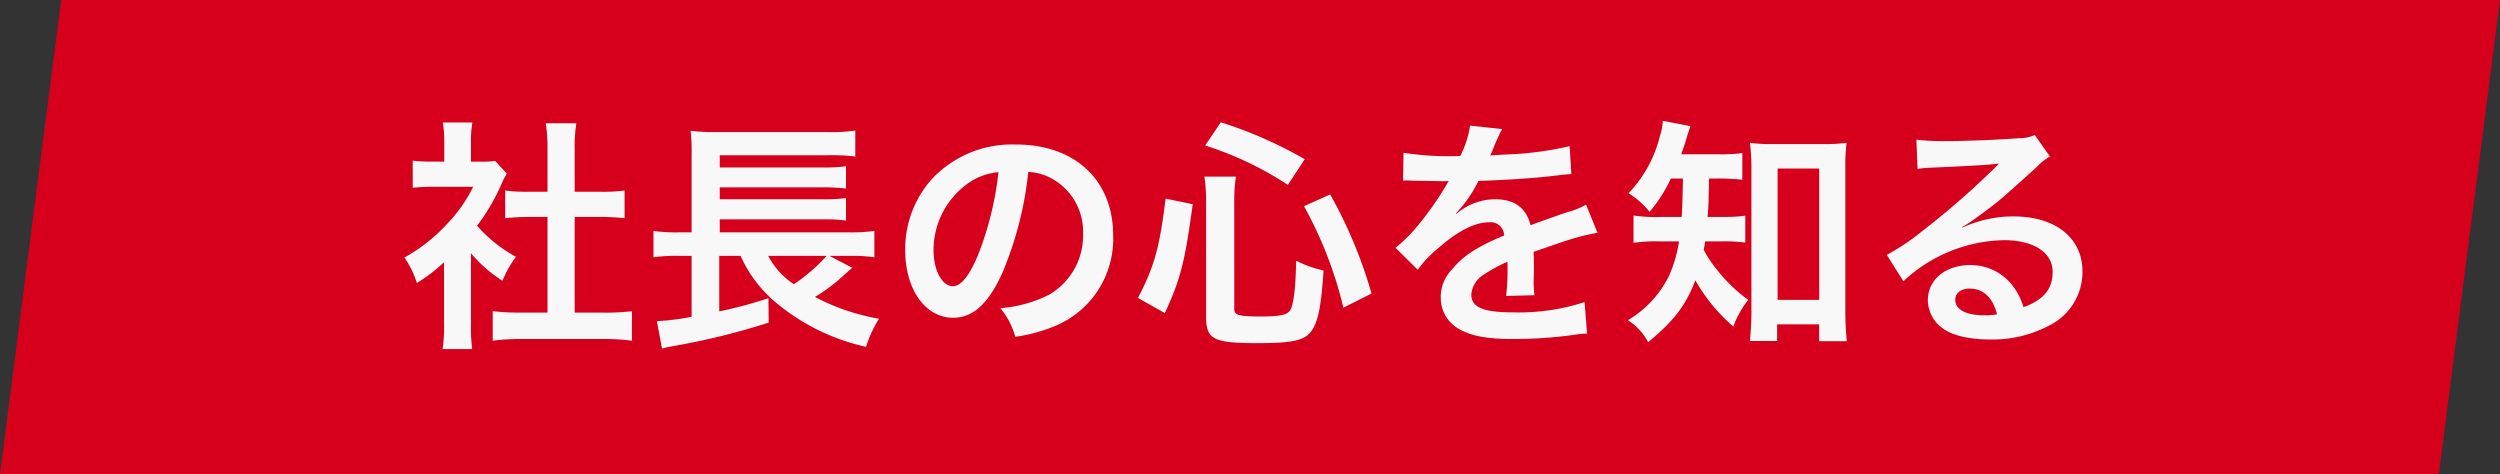
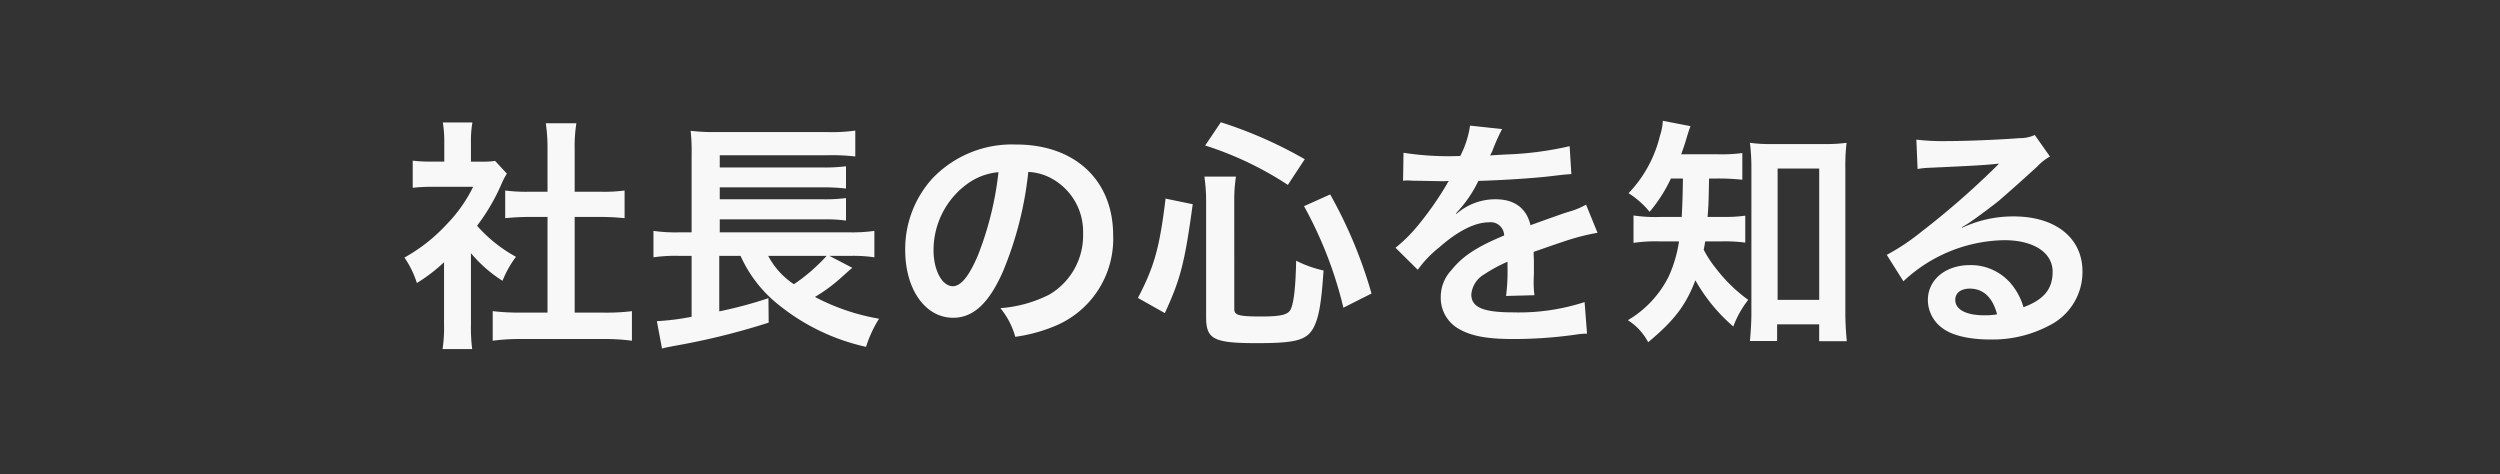
<svg xmlns="http://www.w3.org/2000/svg" width="327" height="62" viewBox="0 0 327 62">
  <rect x="0" y="0" width="327" height="62" fill="#333333" stroke="none" />
  <g id="グループ_8573" data-name="グループ 8573" transform="translate(-110 -130)">
-     <path id="パス_23507" data-name="パス 23507" d="M0,0H319l-8,62H-8Z" transform="translate(118 130)" fill="#d6001c" />
    <path id="パス_24825" data-name="パス 24825" d="M9.6-9.888a17.565,17.565,0,0,0,4.128,3.616,13.648,13.648,0,0,1,1.76-3.136A18.868,18.868,0,0,1,10.4-13.472a26.292,26.292,0,0,0,3.2-5.472,8.9,8.9,0,0,1,.7-1.344l-1.536-1.664a11.656,11.656,0,0,1-1.856.1H9.6V-24.48a13.639,13.639,0,0,1,.192-2.5H5.92a14.693,14.693,0,0,1,.192,2.432v2.688h-1.6a19.538,19.538,0,0,1-2.528-.128v3.552a21.91,21.91,0,0,1,2.688-.128H9.888A19.013,19.013,0,0,1,6.4-13.632,22.071,22.071,0,0,1,.9-9.312,12.4,12.4,0,0,1,2.528-5.984,21.565,21.565,0,0,0,6.08-8.7V-.672a19.144,19.144,0,0,1-.192,3.328H9.76A22.723,22.723,0,0,1,9.6-.608Zm13.568-4.736H26.56c1.12,0,2.112.064,3.136.16V-18.08a20.812,20.812,0,0,1-3.136.16H23.168v-5.632a18.76,18.76,0,0,1,.224-3.328h-4a22.65,22.65,0,0,1,.224,3.328v5.632h-2.4a21.6,21.6,0,0,1-3.136-.16v3.616c1.024-.1,2.048-.16,3.136-.16h2.4V-2.112H16.128a29.017,29.017,0,0,1-3.68-.192V1.568a25.806,25.806,0,0,1,3.616-.224H27.008a26.276,26.276,0,0,1,3.648.224V-2.3a27.448,27.448,0,0,1-3.648.192h-3.84ZM56.48-9.536h3.008a18.545,18.545,0,0,1,2.88.192V-12.8a20.309,20.309,0,0,1-3.168.192H42.144v-1.7H55.712a19.088,19.088,0,0,1,2.944.16v-2.944a21.3,21.3,0,0,1-2.944.16H42.144V-18.5H55.712a27.694,27.694,0,0,1,2.944.16v-2.912a21.986,21.986,0,0,1-2.944.16H42.144v-1.6H56.192a26.258,26.258,0,0,1,3.68.16V-25.92a21.674,21.674,0,0,1-3.712.192H41.824a25.691,25.691,0,0,1-3.488-.16,24.908,24.908,0,0,1,.128,3.168v10.112H36.8a20.664,20.664,0,0,1-3.328-.192v3.456a20.126,20.126,0,0,1,3.264-.192h1.728v7.968a31.855,31.855,0,0,1-4.544.576l.672,3.584c.576-.16.672-.16,1.44-.32A92.665,92.665,0,0,0,48.544-.8L48.512-4A55.724,55.724,0,0,1,42.08-2.272V-9.536h2.784A17.013,17.013,0,0,0,49.76-3.2,27.7,27.7,0,0,0,61.28,2.368a15.642,15.642,0,0,1,1.7-3.68A28.236,28.236,0,0,1,54.592-4.16a21.248,21.248,0,0,0,3.072-2.208c1.184-1.056,1.568-1.408,1.824-1.6Zm-.352,0A23.241,23.241,0,0,1,51.84-5.824a10.055,10.055,0,0,1-3.36-3.712ZM82.5-20.512a6.994,6.994,0,0,1,3.232.96,7.928,7.928,0,0,1,3.936,7.1,8.959,8.959,0,0,1-4.448,8,17.006,17.006,0,0,1-6.368,1.76A10.208,10.208,0,0,1,80.8,1.056,20.921,20.921,0,0,0,85.824-.288,12.328,12.328,0,0,0,93.6-12.224c0-7.2-4.992-11.872-12.672-11.872a14.365,14.365,0,0,0-11.008,4.48A13.746,13.746,0,0,0,66.4-10.3c0,5.152,2.624,8.864,6.272,8.864,2.624,0,4.672-1.888,6.5-6.016A46.294,46.294,0,0,0,82.5-20.512Zm-3.9.032A42.174,42.174,0,0,1,75.936-9.664c-1.152,2.752-2.24,4.1-3.3,4.1-1.408,0-2.528-2.08-2.528-4.7a10.714,10.714,0,0,1,4.352-8.64A8.146,8.146,0,0,1,78.592-20.48Zm21.76,18.432c2.048-4.448,2.592-6.5,3.648-14.24l-3.552-.736c-.768,6.368-1.472,8.9-3.616,12.992Zm18.3-20.128a56.106,56.106,0,0,0-10.976-4.832l-2.048,3.04a43.855,43.855,0,0,1,10.816,5.152Zm8.736,17.568a60.069,60.069,0,0,0-5.408-12.96l-3.424,1.536a52.479,52.479,0,0,1,5.152,13.28ZM109.44-16.736a19.954,19.954,0,0,1,.224-3.168h-4.128a23.006,23.006,0,0,1,.224,3.264v15.1c0,2.912.96,3.424,6.624,3.424,5.12,0,6.528-.384,7.424-2.016.7-1.344,1.024-3.168,1.312-7.488a15.1,15.1,0,0,1-3.584-1.28c-.064,3.328-.288,5.44-.7,6.336-.352.736-1.28.96-3.84.96-2.944,0-3.552-.16-3.552-.96Zm22.08-2.624a3.535,3.535,0,0,1,.512-.032c.288,0,.288,0,.9.032.7,0,3.52.064,4.032.064,0,0,.416-.032.544-.032a1.566,1.566,0,0,0-.256.416,42.383,42.383,0,0,1-3.84,5.472,19.6,19.6,0,0,1-2.88,2.848l2.912,2.88a14.388,14.388,0,0,1,2.784-2.912c2.464-2.176,4.7-3.3,6.56-3.3a1.757,1.757,0,0,1,1.952,1.728c-3.616,1.5-5.44,2.72-6.88,4.512a5.1,5.1,0,0,0-1.408,3.552A4.64,4.64,0,0,0,138.784,0c1.632.96,3.744,1.344,7.136,1.344a58.04,58.04,0,0,0,8.192-.576A9.429,9.429,0,0,1,155.584.64l-.32-4.128a27.8,27.8,0,0,1-9.408,1.344c-3.872,0-5.408-.672-5.408-2.336A3.369,3.369,0,0,1,142.112-7.1a19.448,19.448,0,0,1,3.072-1.664V-8a25.335,25.335,0,0,1-.192,3.712l3.712-.1a13.139,13.139,0,0,1-.1-1.7c0-.224,0-.512.032-1.056v-1.28c0-.448,0-.448-.032-1.28v-.352q4.128-1.44,4.8-1.632a28.247,28.247,0,0,1,3.552-.864l-1.5-3.68a10,10,0,0,1-2.368.96q-1.2.384-4.9,1.728c-.512-2.208-2.08-3.392-4.576-3.392a7.736,7.736,0,0,0-4.512,1.44c-.416.32-.416.32-.64.48l-.032-.064a16.56,16.56,0,0,0,2.944-4.256c3.232-.1,7.3-.352,9.632-.64,1.632-.192,1.632-.192,2.528-.256l-.224-3.648a43.23,43.23,0,0,1-8.384,1.088c-1.76.1-1.76.1-2.016.128.064-.128.128-.224.288-.576a24.448,24.448,0,0,1,1.28-2.88l-4.192-.448a12.673,12.673,0,0,1-1.28,3.968,38.669,38.669,0,0,1-7.424-.416Zm36.608-.288c-.032,2.336-.1,4.032-.16,5.024h-2.72a19.792,19.792,0,0,1-3.584-.192v3.584a19.646,19.646,0,0,1,3.488-.192h2.464A17.174,17.174,0,0,1,166.3-6.912a13.7,13.7,0,0,1-5.376,5.792,7.585,7.585,0,0,1,2.656,2.88c3.424-2.848,4.928-4.832,6.176-8.1a22.573,22.573,0,0,0,4.96,6.048,12.9,12.9,0,0,1,1.952-3.488,20.058,20.058,0,0,1-4.16-4.032,14.38,14.38,0,0,1-1.664-2.528c.1-.48.128-.64.192-1.088h2.144a20.6,20.6,0,0,1,3.1.16v-3.52a19.484,19.484,0,0,1-3.008.16h-1.92c.128-1.632.128-1.632.192-5.024h1.184a30.264,30.264,0,0,1,3.168.16v-3.488a20.764,20.764,0,0,1-3.168.16H167.9c.288-.8.48-1.344.672-2.016.288-.96.384-1.248.544-1.664l-3.616-.7a7.636,7.636,0,0,1-.384,1.984,16.433,16.433,0,0,1-4.1,7.488,11.355,11.355,0,0,1,2.752,2.432,19.367,19.367,0,0,0,2.784-4.352ZM180.448-.576h5.5V1.632h3.616a38.294,38.294,0,0,1-.192-4.032V-20.928a25.588,25.588,0,0,1,.16-3.392,20.056,20.056,0,0,1-2.976.16h-6.72a18.838,18.838,0,0,1-2.944-.16,27.356,27.356,0,0,1,.192,3.392V-2.08c0,1.28-.1,2.656-.192,3.68h3.552Zm.064-20.384h5.44V-3.776h-5.44Zm24.1,7.68a12.561,12.561,0,0,0,1.312-.832c.64-.416,2.944-2.144,3.52-2.624,1.088-.928,3.424-3.008,5.024-4.48a6.859,6.859,0,0,1,1.664-1.312l-1.984-2.816a4.715,4.715,0,0,1-1.984.416c-3.1.224-7.008.384-9.728.384a28.941,28.941,0,0,1-3.776-.192l.16,3.84a10.8,10.8,0,0,1,1.536-.16c5.792-.256,7.84-.384,9.056-.544l.032.032-.576.576a106.848,106.848,0,0,1-9.568,8.32,28.778,28.778,0,0,1-4.512,3.008l2.176,3.456a19.717,19.717,0,0,1,13.184-5.376c3.872,0,6.336,1.632,6.336,4.128,0,2.272-1.152,3.648-3.808,4.64A8.606,8.606,0,0,0,211.2-5.7a6.887,6.887,0,0,0-5.536-2.624c-3.2,0-5.5,1.92-5.5,4.576a4.567,4.567,0,0,0,1.92,3.68c1.28.96,3.52,1.472,6.208,1.472a15.832,15.832,0,0,0,7.744-1.824,7.82,7.82,0,0,0,4.352-7.072c0-4.384-3.52-7.2-8.992-7.2a15.62,15.62,0,0,0-6.72,1.472Zm4.608,11.392a8.661,8.661,0,0,1-1.664.128c-2.368,0-3.808-.736-3.808-2.016,0-.9.736-1.472,1.888-1.472C207.424-5.248,208.64-4.1,209.216-1.888Z" transform="translate(162 173)" fill="#f8f8f8" />
  </g>
</svg>